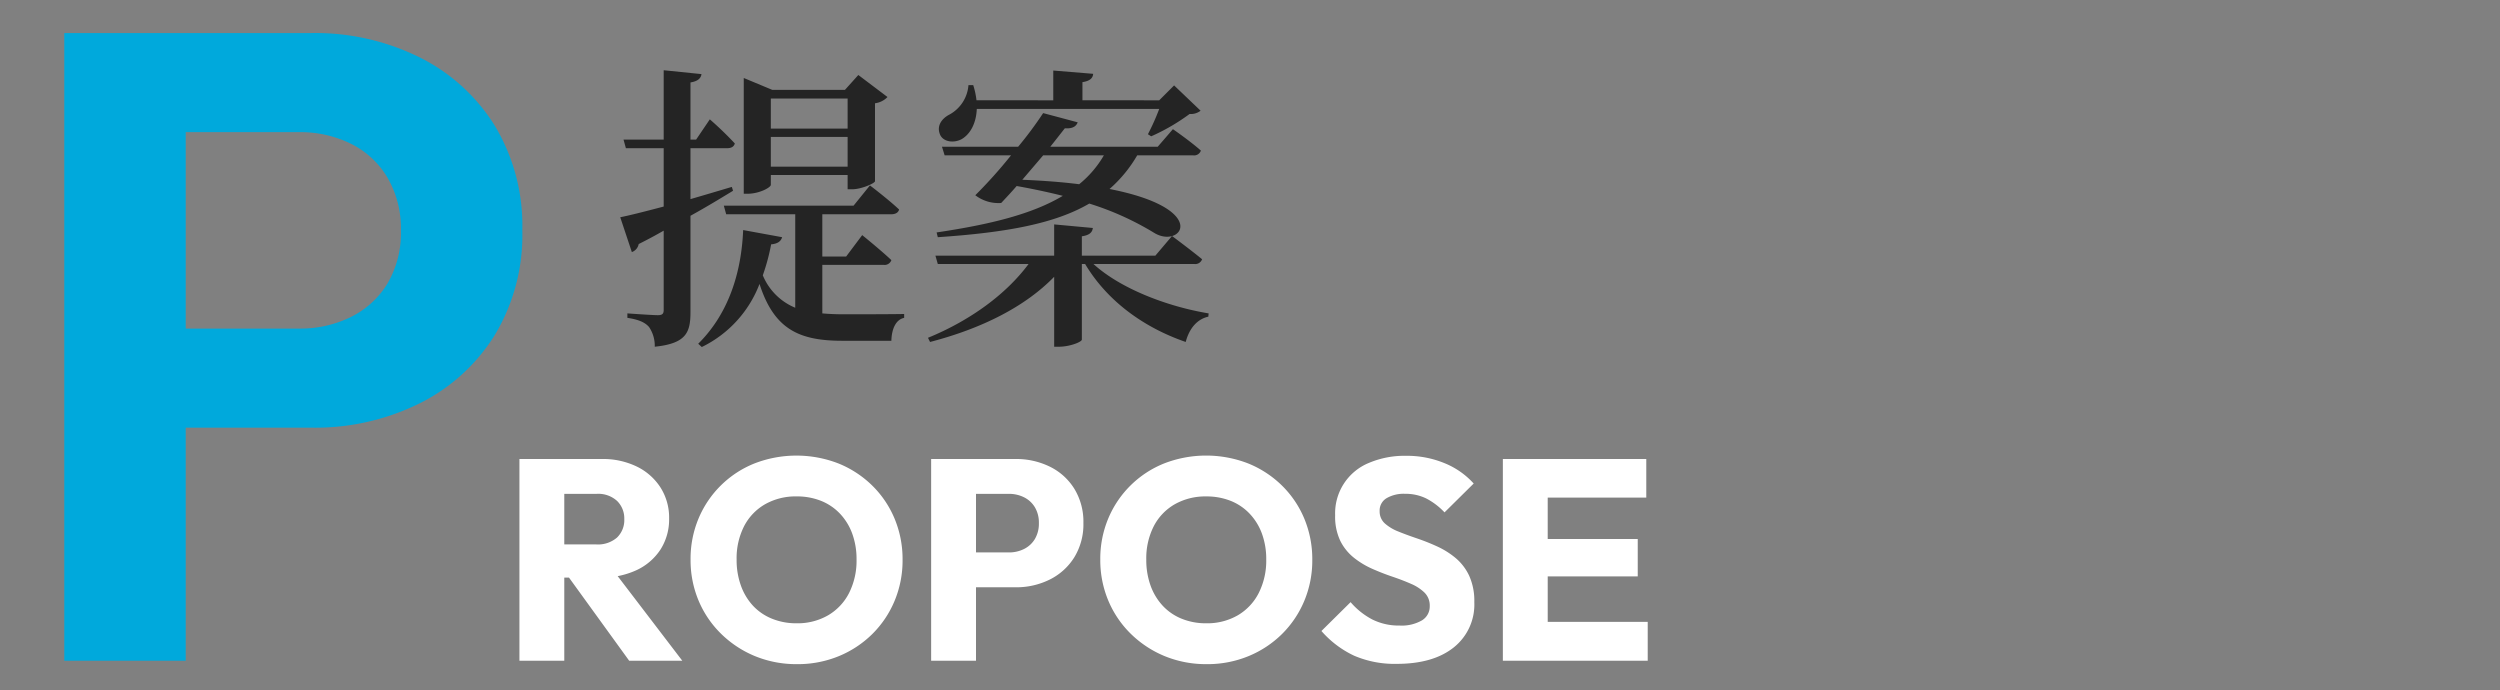
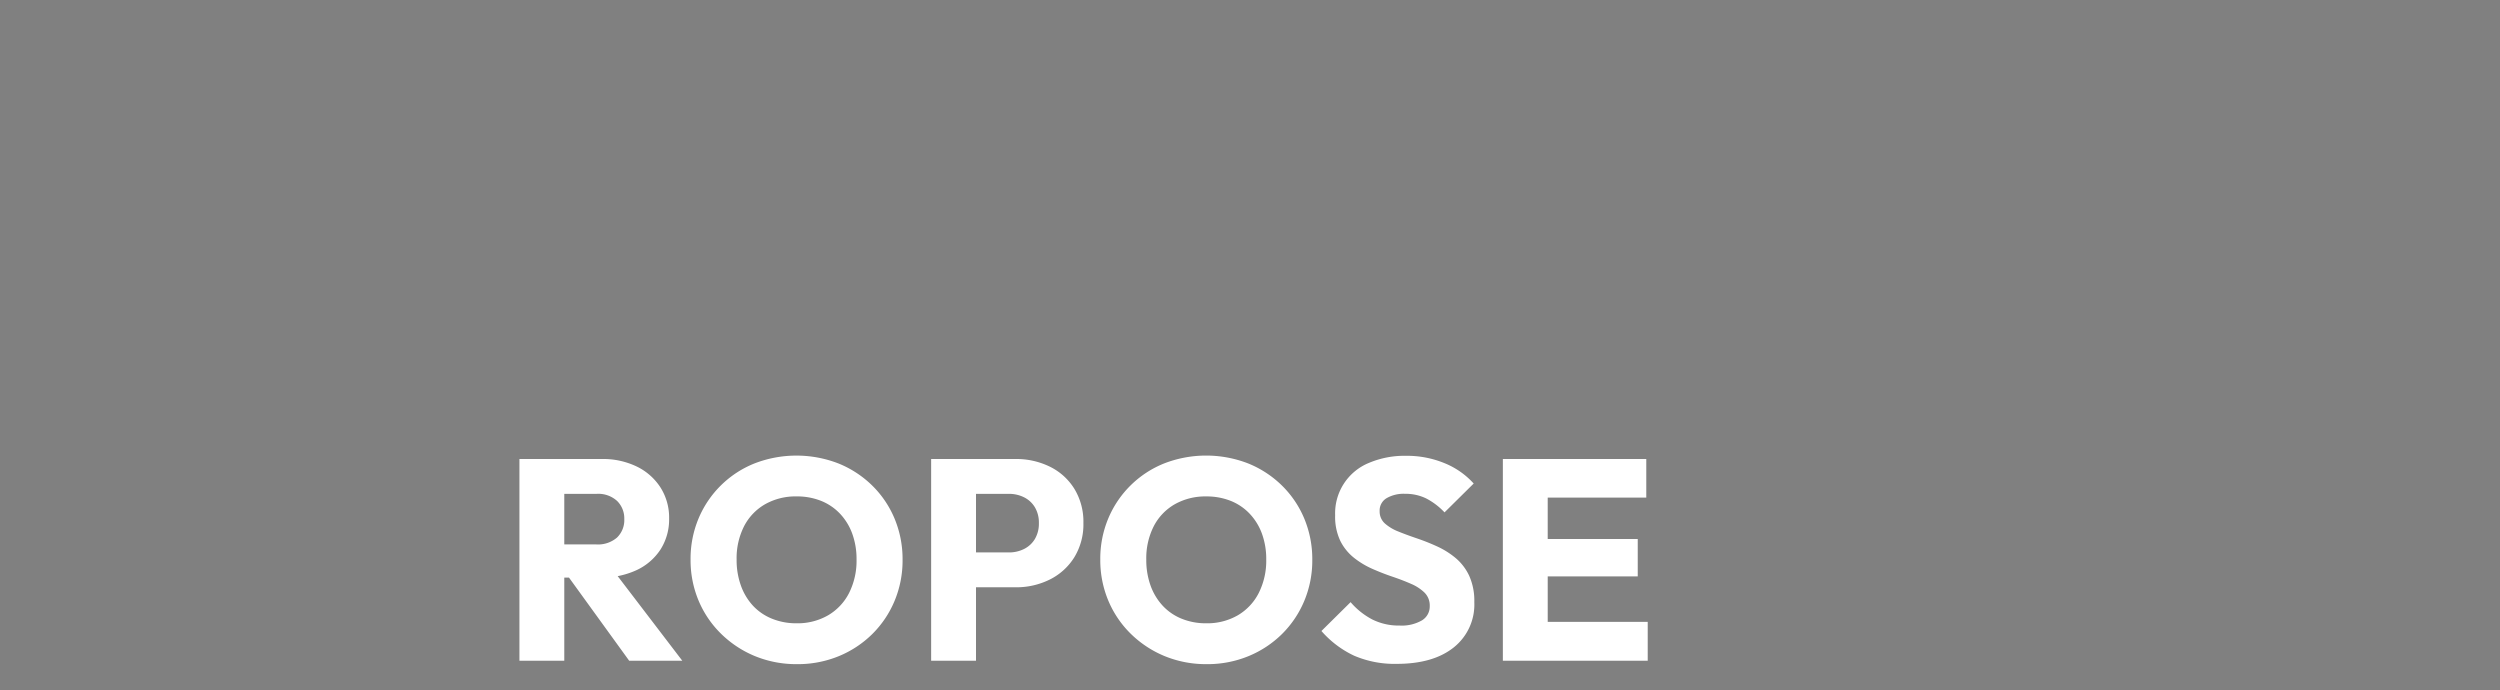
<svg xmlns="http://www.w3.org/2000/svg" width="420" height="116" viewBox="0 0 420 116">
  <rect x="0" y="0" width="420" height="116" fill="#808080" stroke="none" />
  <g transform="translate(-689 -1619)">
-     <rect width="420" height="116" transform="translate(689 1619)" fill="none" />
    <path d="M9.024,34.032V28.464h7.152a4.884,4.884,0,0,0,3.48-1.152,4.079,4.079,0,0,0,1.224-3.12,4.1,4.1,0,0,0-1.2-3.024,4.678,4.678,0,0,0-3.456-1.2h-7.2V14.112h8.064a13.039,13.039,0,0,1,5.9,1.272,9.823,9.823,0,0,1,3.984,3.528,9.425,9.425,0,0,1,1.44,5.184,9.393,9.393,0,0,1-1.44,5.208,9.654,9.654,0,0,1-4.032,3.48,13.913,13.913,0,0,1-6.1,1.248ZM3.264,48V14.112H10.8V48ZM21.7,48,11.136,33.408l6.912-1.872L30.624,48Zm28.224.576a18.3,18.3,0,0,1-7.08-1.344,17.762,17.762,0,0,1-5.688-3.744A16.974,16.974,0,0,1,33.36,37.9a17.567,17.567,0,0,1-1.344-6.888A17.516,17.516,0,0,1,33.36,24.1a17.042,17.042,0,0,1,9.384-9.24,19.519,19.519,0,0,1,14.112,0,17.357,17.357,0,0,1,5.664,3.7,16.887,16.887,0,0,1,3.768,5.568,17.691,17.691,0,0,1,1.344,6.936,17.567,17.567,0,0,1-1.344,6.888,17.07,17.07,0,0,1-3.744,5.568,17.4,17.4,0,0,1-5.64,3.72A18.045,18.045,0,0,1,49.92,48.576Zm-.1-6.864a10.25,10.25,0,0,0,5.3-1.344A9.118,9.118,0,0,0,58.656,36.6,12.048,12.048,0,0,0,59.9,31.008a12.432,12.432,0,0,0-.72-4.344A9.72,9.72,0,0,0,57.12,23.3a8.957,8.957,0,0,0-3.192-2.16,10.9,10.9,0,0,0-4.1-.744,10.4,10.4,0,0,0-5.3,1.32,9.03,9.03,0,0,0-3.528,3.7,11.865,11.865,0,0,0-1.248,5.592,12.634,12.634,0,0,0,.72,4.368A9.868,9.868,0,0,0,42.5,38.76,8.94,8.94,0,0,0,45.7,40.944,10.776,10.776,0,0,0,49.824,41.712Zm28.368-6.048V29.808h7.3a5.608,5.608,0,0,0,2.544-.576,4.4,4.4,0,0,0,1.824-1.68,5.077,5.077,0,0,0,.672-2.688,4.981,4.981,0,0,0-.672-2.64,4.4,4.4,0,0,0-1.824-1.68,5.608,5.608,0,0,0-2.544-.576h-7.3V14.112h8.4a12.806,12.806,0,0,1,5.808,1.3,10.022,10.022,0,0,1,4.1,3.72,10.616,10.616,0,0,1,1.512,5.736A10.616,10.616,0,0,1,96.5,30.6a10.19,10.19,0,0,1-4.1,3.744,12.613,12.613,0,0,1-5.808,1.32ZM72.432,48V14.112h7.536V48Zm46.32.576a18.3,18.3,0,0,1-7.08-1.344,17.762,17.762,0,0,1-5.688-3.744,16.975,16.975,0,0,1-3.792-5.592,17.567,17.567,0,0,1-1.344-6.888,17.516,17.516,0,0,1,1.344-6.912,17.042,17.042,0,0,1,9.384-9.24,19.519,19.519,0,0,1,14.112,0,17.357,17.357,0,0,1,5.664,3.7,16.887,16.887,0,0,1,3.768,5.568,17.691,17.691,0,0,1,1.344,6.936,17.567,17.567,0,0,1-1.344,6.888,17.07,17.07,0,0,1-3.744,5.568,17.4,17.4,0,0,1-5.64,3.72A18.045,18.045,0,0,1,118.752,48.576Zm-.1-6.864a10.25,10.25,0,0,0,5.3-1.344,9.118,9.118,0,0,0,3.528-3.768,12.048,12.048,0,0,0,1.248-5.592,12.432,12.432,0,0,0-.72-4.344,9.72,9.72,0,0,0-2.064-3.36,8.957,8.957,0,0,0-3.192-2.16,10.9,10.9,0,0,0-4.1-.744,10.4,10.4,0,0,0-5.3,1.32,9.03,9.03,0,0,0-3.528,3.7,11.865,11.865,0,0,0-1.248,5.592,12.634,12.634,0,0,0,.72,4.368,9.868,9.868,0,0,0,2.04,3.384,8.94,8.94,0,0,0,3.192,2.184A10.776,10.776,0,0,0,118.656,41.712Zm32.016,6.816A17.193,17.193,0,0,1,143.5,47.16a16.709,16.709,0,0,1-5.5-4.152l4.9-4.848a12.347,12.347,0,0,0,3.624,2.9,9.933,9.933,0,0,0,4.632,1.032,6.77,6.77,0,0,0,3.72-.864,2.719,2.719,0,0,0,1.32-2.4,3.051,3.051,0,0,0-.864-2.256,7.409,7.409,0,0,0-2.28-1.488q-1.416-.624-3.12-1.2t-3.384-1.32a14.127,14.127,0,0,1-3.1-1.872,8.451,8.451,0,0,1-2.28-2.832,9.463,9.463,0,0,1-.864-4.3,9.143,9.143,0,0,1,5.712-8.808,15.321,15.321,0,0,1,6.192-1.176,16.537,16.537,0,0,1,6.5,1.248,13.36,13.36,0,0,1,4.872,3.408l-4.9,4.848a11.42,11.42,0,0,0-3.1-2.352,7.882,7.882,0,0,0-3.528-.768,5.7,5.7,0,0,0-3.12.744,2.393,2.393,0,0,0-1.152,2.136,2.7,2.7,0,0,0,.864,2.088,7.558,7.558,0,0,0,2.28,1.368q1.416.576,3.12,1.152A35.415,35.415,0,0,1,157.44,28.8a13.813,13.813,0,0,1,3.1,1.944,8.693,8.693,0,0,1,2.28,2.976,10.217,10.217,0,0,1,.864,4.44,9.2,9.2,0,0,1-3.456,7.608Q156.768,48.528,150.672,48.528ZM168.48,48V14.112h7.536V48Zm5.76,0V41.472h18.576V48Zm0-14.16V27.552h16.9V33.84Zm0-13.248v-6.48h18.336v6.48Z" transform="translate(773 1682)" fill="#fff" />
-     <path d="M25.8-39.15V-55.8H50.25a19.181,19.181,0,0,0,8.7-1.95,14.852,14.852,0,0,0,6.15-5.625A16.779,16.779,0,0,0,67.35-72.3a16.876,16.876,0,0,0-2.25-8.85,14.7,14.7,0,0,0-6.15-5.7,19.181,19.181,0,0,0-8.7-1.95H25.8v-16.65H52.35a39.552,39.552,0,0,1,18.075,4.05A31.256,31.256,0,0,1,83.1-89.925,32.522,32.522,0,0,1,87.75-72.3,32.522,32.522,0,0,1,83.1-54.675,31.256,31.256,0,0,1,70.425-43.2,39.553,39.553,0,0,1,52.35-39.15ZM10.8,0V-105.45H31.2V0Z" transform="translate(689 1730)" fill="#00a9dc" />
-     <path d="M39.4-37.45v5.05H26.5v-5.05ZM26.5-26v-5H39.4v5Zm0,1.4H39.4v2.4h.75c1.55,0,3.8-1,3.85-1.35v-13.1a3.553,3.553,0,0,0,2.1-1.05l-4.9-3.7-2.25,2.5H26.75l-4.8-2v19.45h.65c1.95,0,3.9-1.05,3.9-1.5Zm-6.55,2c-2.35.7-4.7,1.4-6.95,2.05V-29.1h6.15c.7,0,1.15-.25,1.3-.8a56.962,56.962,0,0,0-4.2-4.05l-2.3,3.4H13v-9.6c1.25-.2,1.75-.7,1.85-1.4L8.5-42.2v11.65H1.75l.4,1.45H8.5v9.8c-3.2.85-5.8,1.5-7.3,1.8l1.95,5.85A1.781,1.781,0,0,0,4.3-13q2.25-1.125,4.2-2.25v13.3c0,.65-.2.9-1,.9-.95,0-5.1-.3-5.1-.3V-.6c2,.3,3,.8,3.65,1.55A5.626,5.626,0,0,1,7,4.25c5.35-.55,6-2.45,6-5.85V-17.75c2.9-1.6,5.25-3.05,7.15-4.2ZM35.15-9.5h10.3a1.2,1.2,0,0,0,1.3-.8c-1.8-1.7-4.9-4.2-4.9-4.2l-2.7,3.6h-4V-18H46.7c.7,0,1.2-.25,1.35-.8-1.8-1.7-4.9-4.05-4.9-4.05l-2.75,3.4H18.6L19-18H30.6V-2.3a10.007,10.007,0,0,1-5.45-5.45,34.024,34.024,0,0,0,1.4-5.2c1.15-.1,1.65-.55,1.85-1.2l-6.55-1.2C21.5-6.95,18.7-.6,14.3,3.75l.6.55A19.511,19.511,0,0,0,24.6-6.3c2.45,7.65,6.7,9.55,13.9,9.55h8.25c.05-1.9.7-3.55,2.15-3.85v-.65c-2.6.05-7.9.05-10.15.05q-1.95,0-3.6-.15Zm56.6-26.2a38.275,38.275,0,0,1-1.9,4.25l.55.35a34.026,34.026,0,0,0,6.45-3.75,2.7,2.7,0,0,0,1.85-.55l-4.45-4.25-2.5,2.5H78.85V-40.2c1.3-.2,1.75-.7,1.8-1.4l-6.7-.55v5H61.05a13.017,13.017,0,0,0-.55-2.55h-.8a6.14,6.14,0,0,1-3.2,4.95c-1.25.65-2.1,1.8-1.65,3.15.45,1.5,2.45,1.7,3.75.95,1.35-.8,2.4-2.55,2.5-5.05Zm-9.3,7.8a17.537,17.537,0,0,1-4.15,4.85c-2.75-.35-5.95-.6-9.55-.75,1.15-1.35,2.35-2.75,3.5-4.1Zm15,0a1.2,1.2,0,0,0,1.3-.8c-1.8-1.6-4.7-3.6-4.7-3.6L91.5-29.35H73.45c1-1.25,1.85-2.35,2.45-3.1,1.25.1,1.9-.3,2.15-1L72.25-35a63.609,63.609,0,0,1-4.2,5.65H55.25l.45,1.45H66.85a78.992,78.992,0,0,1-6,6.7,6.378,6.378,0,0,0,4.35,1.3c.75-.8,1.65-1.75,2.6-2.85,2.8.5,5.35,1.05,7.75,1.65-5.1,3.05-12.1,4.8-21.2,6.15l.2.8C66.4-14.95,74.35-16.5,80-19.8a48.626,48.626,0,0,1,10.95,4.95c4.5,2.7,9.55-4.05-7.55-7.4a22.477,22.477,0,0,0,4.65-5.65Zm.2,18.25a1.2,1.2,0,0,0,1.3-.8c-1.95-1.6-5.05-3.9-5.05-3.9l-2.8,3.3H78.75V-14.3c1.35-.2,1.75-.7,1.85-1.4l-6.5-.6v5.25H54.15l.4,1.4H69.8c-3.7,5-9.7,9.45-16.9,12.4l.35.7C61.9,1.2,69.2-2.45,74.1-7.5V4.25h.8c1.8,0,3.85-.8,3.85-1.2V-9.65h.55C83-3.45,89.1,1,96.2,3.45,96.8,1.15,98.15-.4,100-.8l.05-.55C93.1-2.5,85.25-5.5,80.7-9.65Z" transform="translate(792 1673)" fill="#242424" />
  </g>
</svg>